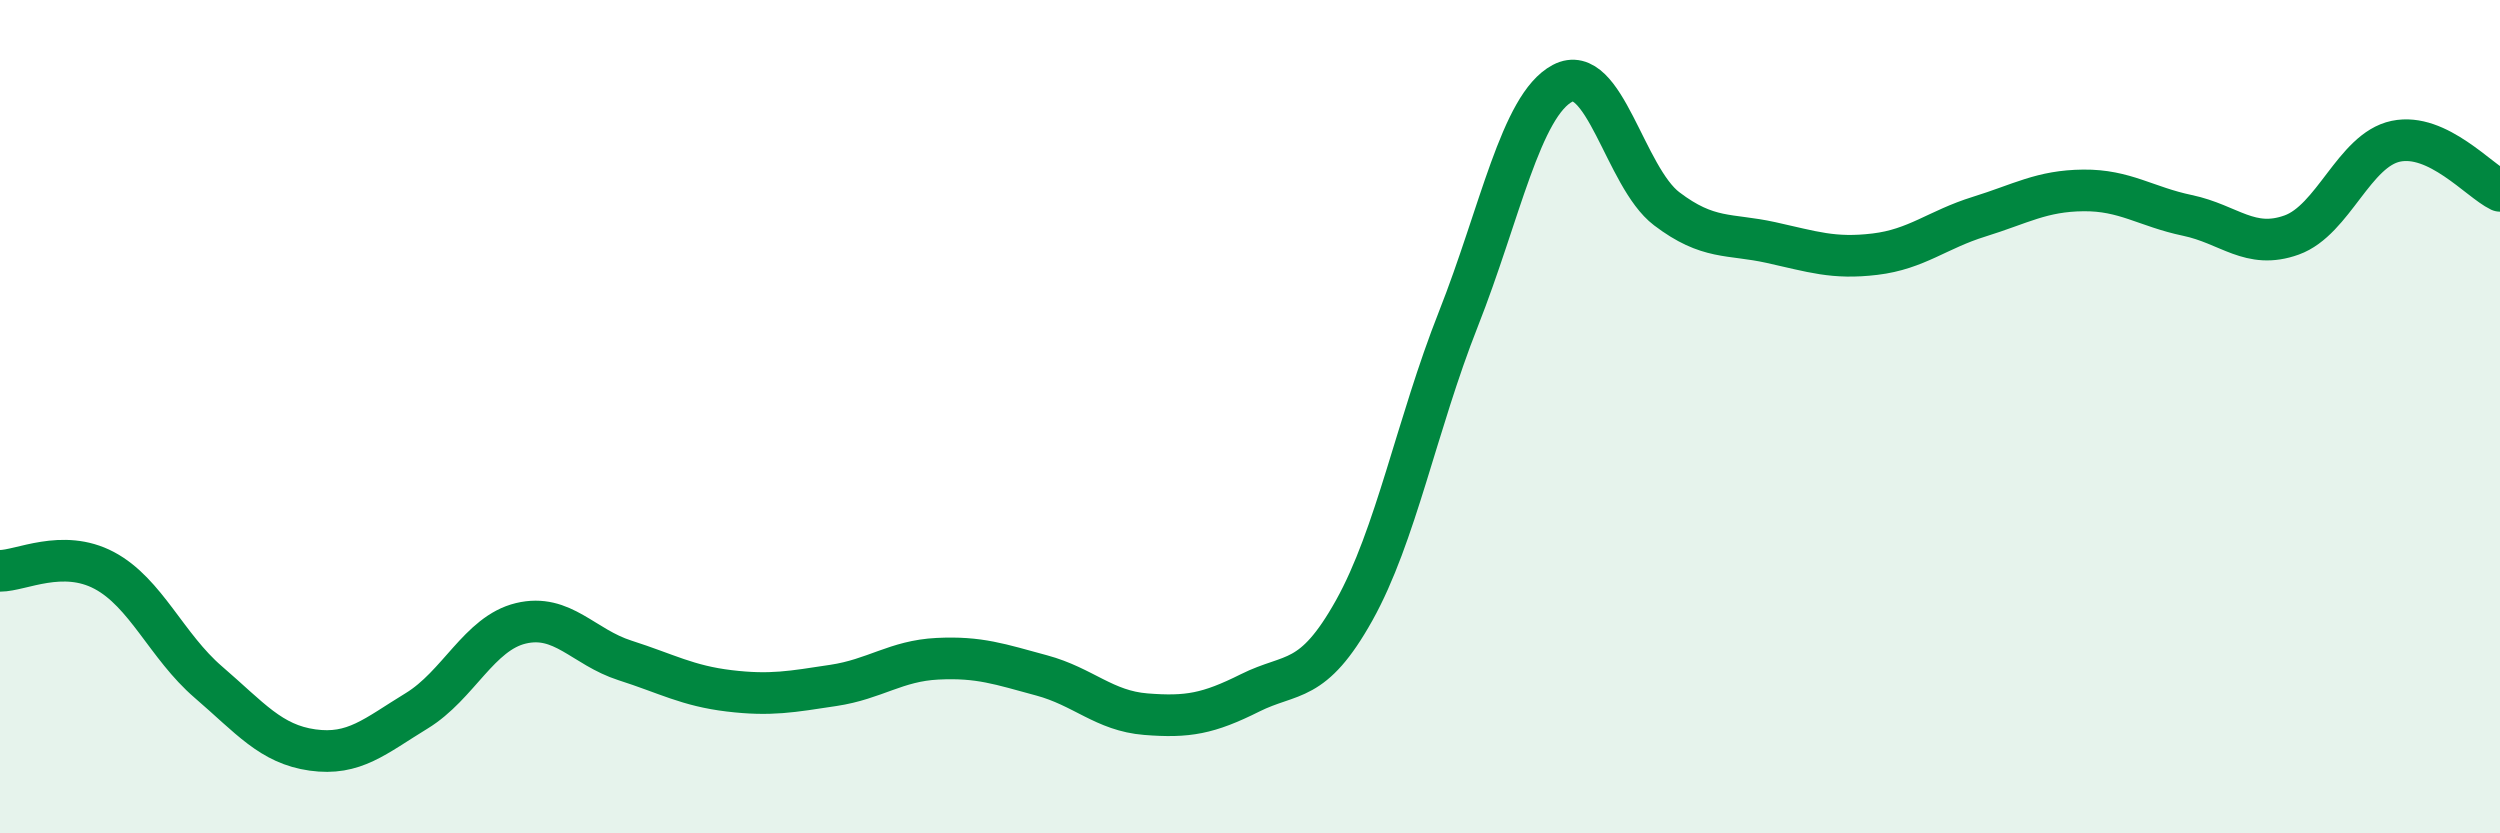
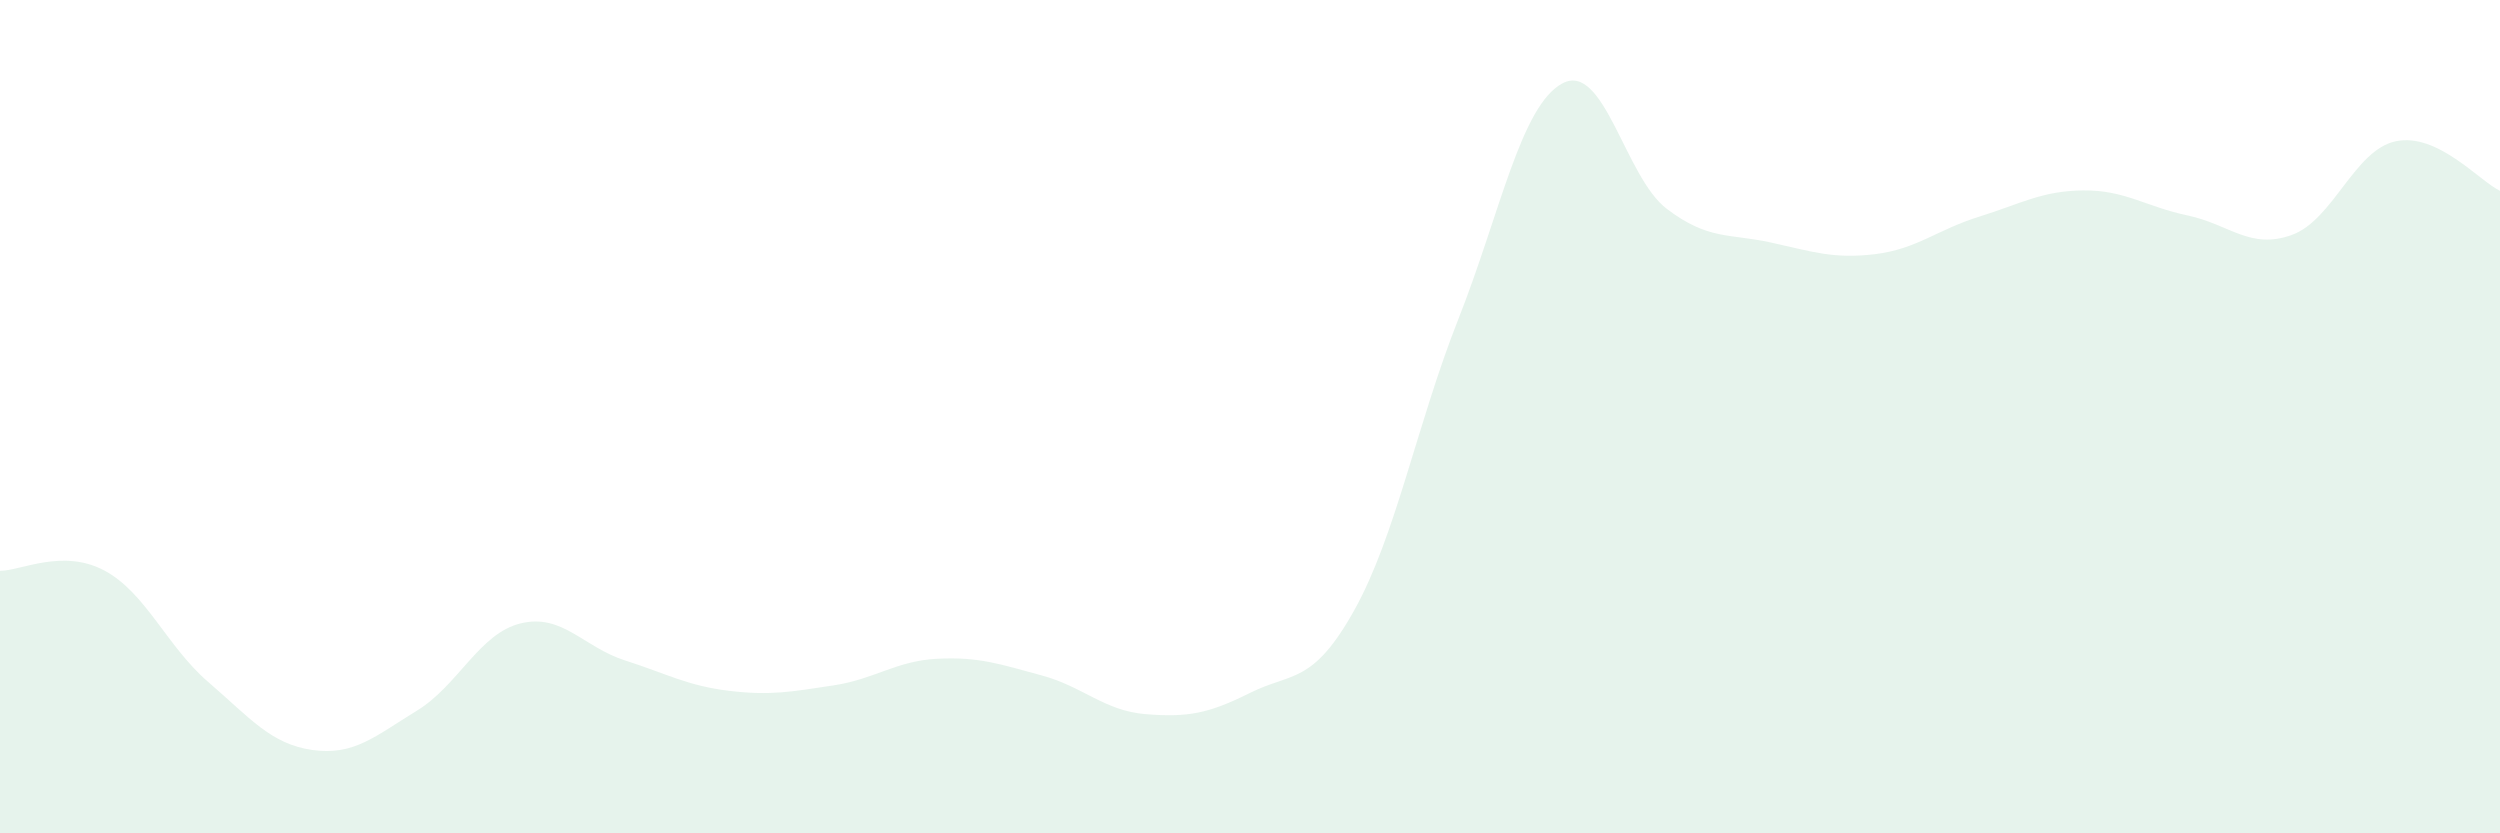
<svg xmlns="http://www.w3.org/2000/svg" width="60" height="20" viewBox="0 0 60 20">
  <path d="M 0,13.7 C 0.5,13.7 1.5,13.16 2.5,13.69 C 3.5,14.22 4,15.51 5,16.37 C 6,17.23 6.5,17.86 7.5,18 C 8.5,18.14 9,17.67 10,17.06 C 11,16.45 11.5,15.2 12.5,14.96 C 13.5,14.72 14,15.53 15,15.85 C 16,16.17 16.5,16.46 17.5,16.58 C 18.5,16.7 19,16.6 20,16.45 C 21,16.3 21.5,15.86 22.5,15.81 C 23.5,15.76 24,15.94 25,16.21 C 26,16.48 26.5,17.06 27.5,17.14 C 28.5,17.22 29,17.13 30,16.63 C 31,16.13 31.5,16.44 32.5,14.65 C 33.5,12.86 34,10.19 35,7.66 C 36,5.13 36.5,2.53 37.5,2 C 38.5,1.47 39,4.25 40,5.01 C 41,5.77 41.5,5.6 42.5,5.82 C 43.5,6.04 44,6.22 45,6.1 C 46,5.98 46.5,5.51 47.5,5.2 C 48.5,4.89 49,4.58 50,4.57 C 51,4.56 51.5,4.96 52.5,5.17 C 53.5,5.38 54,6 55,5.64 C 56,5.28 56.5,3.6 57.5,3.39 C 58.5,3.18 59.5,4.34 60,4.58L60 20L0 20Z" fill="#008740" opacity="0.1" stroke-linecap="round" stroke-linejoin="round" />
-   <path d="M 0,13.7 C 0.5,13.7 1.5,13.16 2.5,13.69 C 3.5,14.22 4,15.51 5,16.37 C 6,17.23 6.5,17.86 7.5,18 C 8.5,18.14 9,17.67 10,17.06 C 11,16.45 11.5,15.2 12.5,14.96 C 13.5,14.72 14,15.53 15,15.85 C 16,16.17 16.5,16.46 17.5,16.58 C 18.5,16.7 19,16.6 20,16.45 C 21,16.3 21.5,15.86 22.5,15.81 C 23.5,15.76 24,15.94 25,16.21 C 26,16.48 26.5,17.06 27.5,17.14 C 28.5,17.22 29,17.13 30,16.63 C 31,16.13 31.5,16.44 32.5,14.65 C 33.5,12.86 34,10.19 35,7.66 C 36,5.13 36.5,2.53 37.5,2 C 38.5,1.47 39,4.25 40,5.01 C 41,5.77 41.5,5.6 42.5,5.82 C 43.5,6.04 44,6.22 45,6.1 C 46,5.98 46.5,5.51 47.5,5.2 C 48.5,4.89 49,4.58 50,4.57 C 51,4.56 51.5,4.96 52.5,5.17 C 53.5,5.38 54,6 55,5.64 C 56,5.28 56.5,3.6 57.5,3.39 C 58.5,3.18 59.5,4.34 60,4.58" stroke="#008740" stroke-width="1" fill="none" stroke-linecap="round" stroke-linejoin="round" />
</svg>